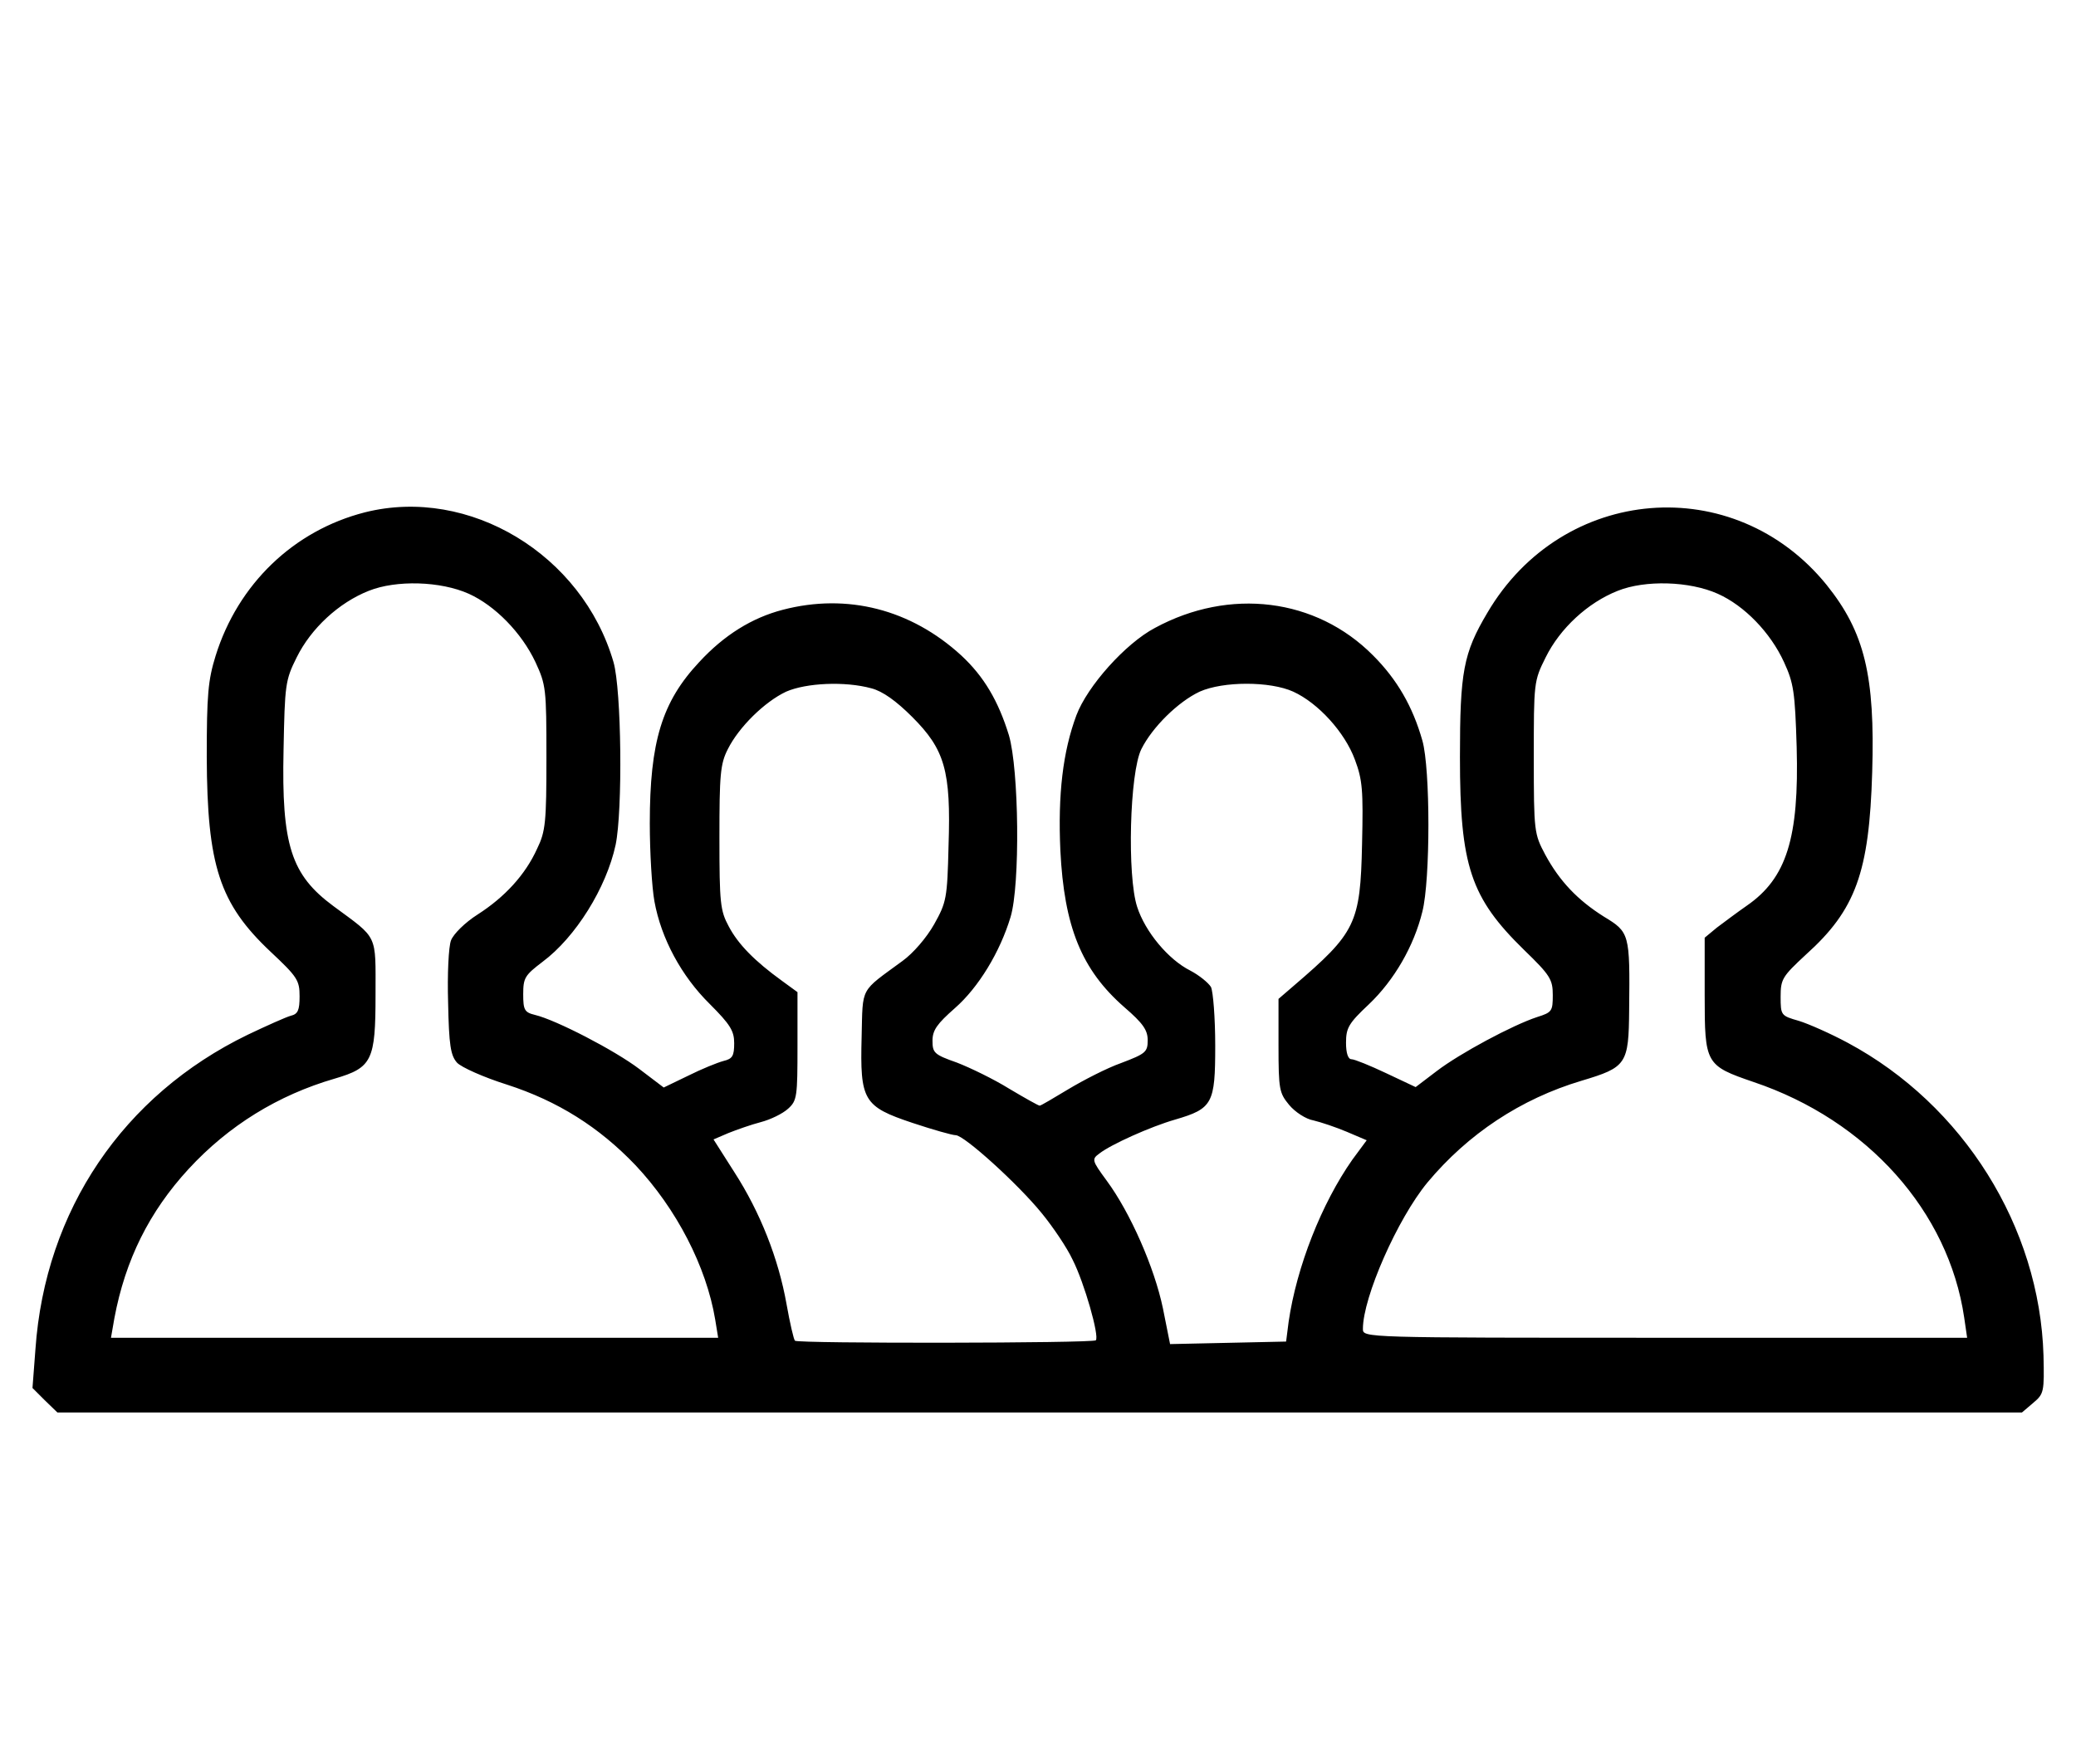
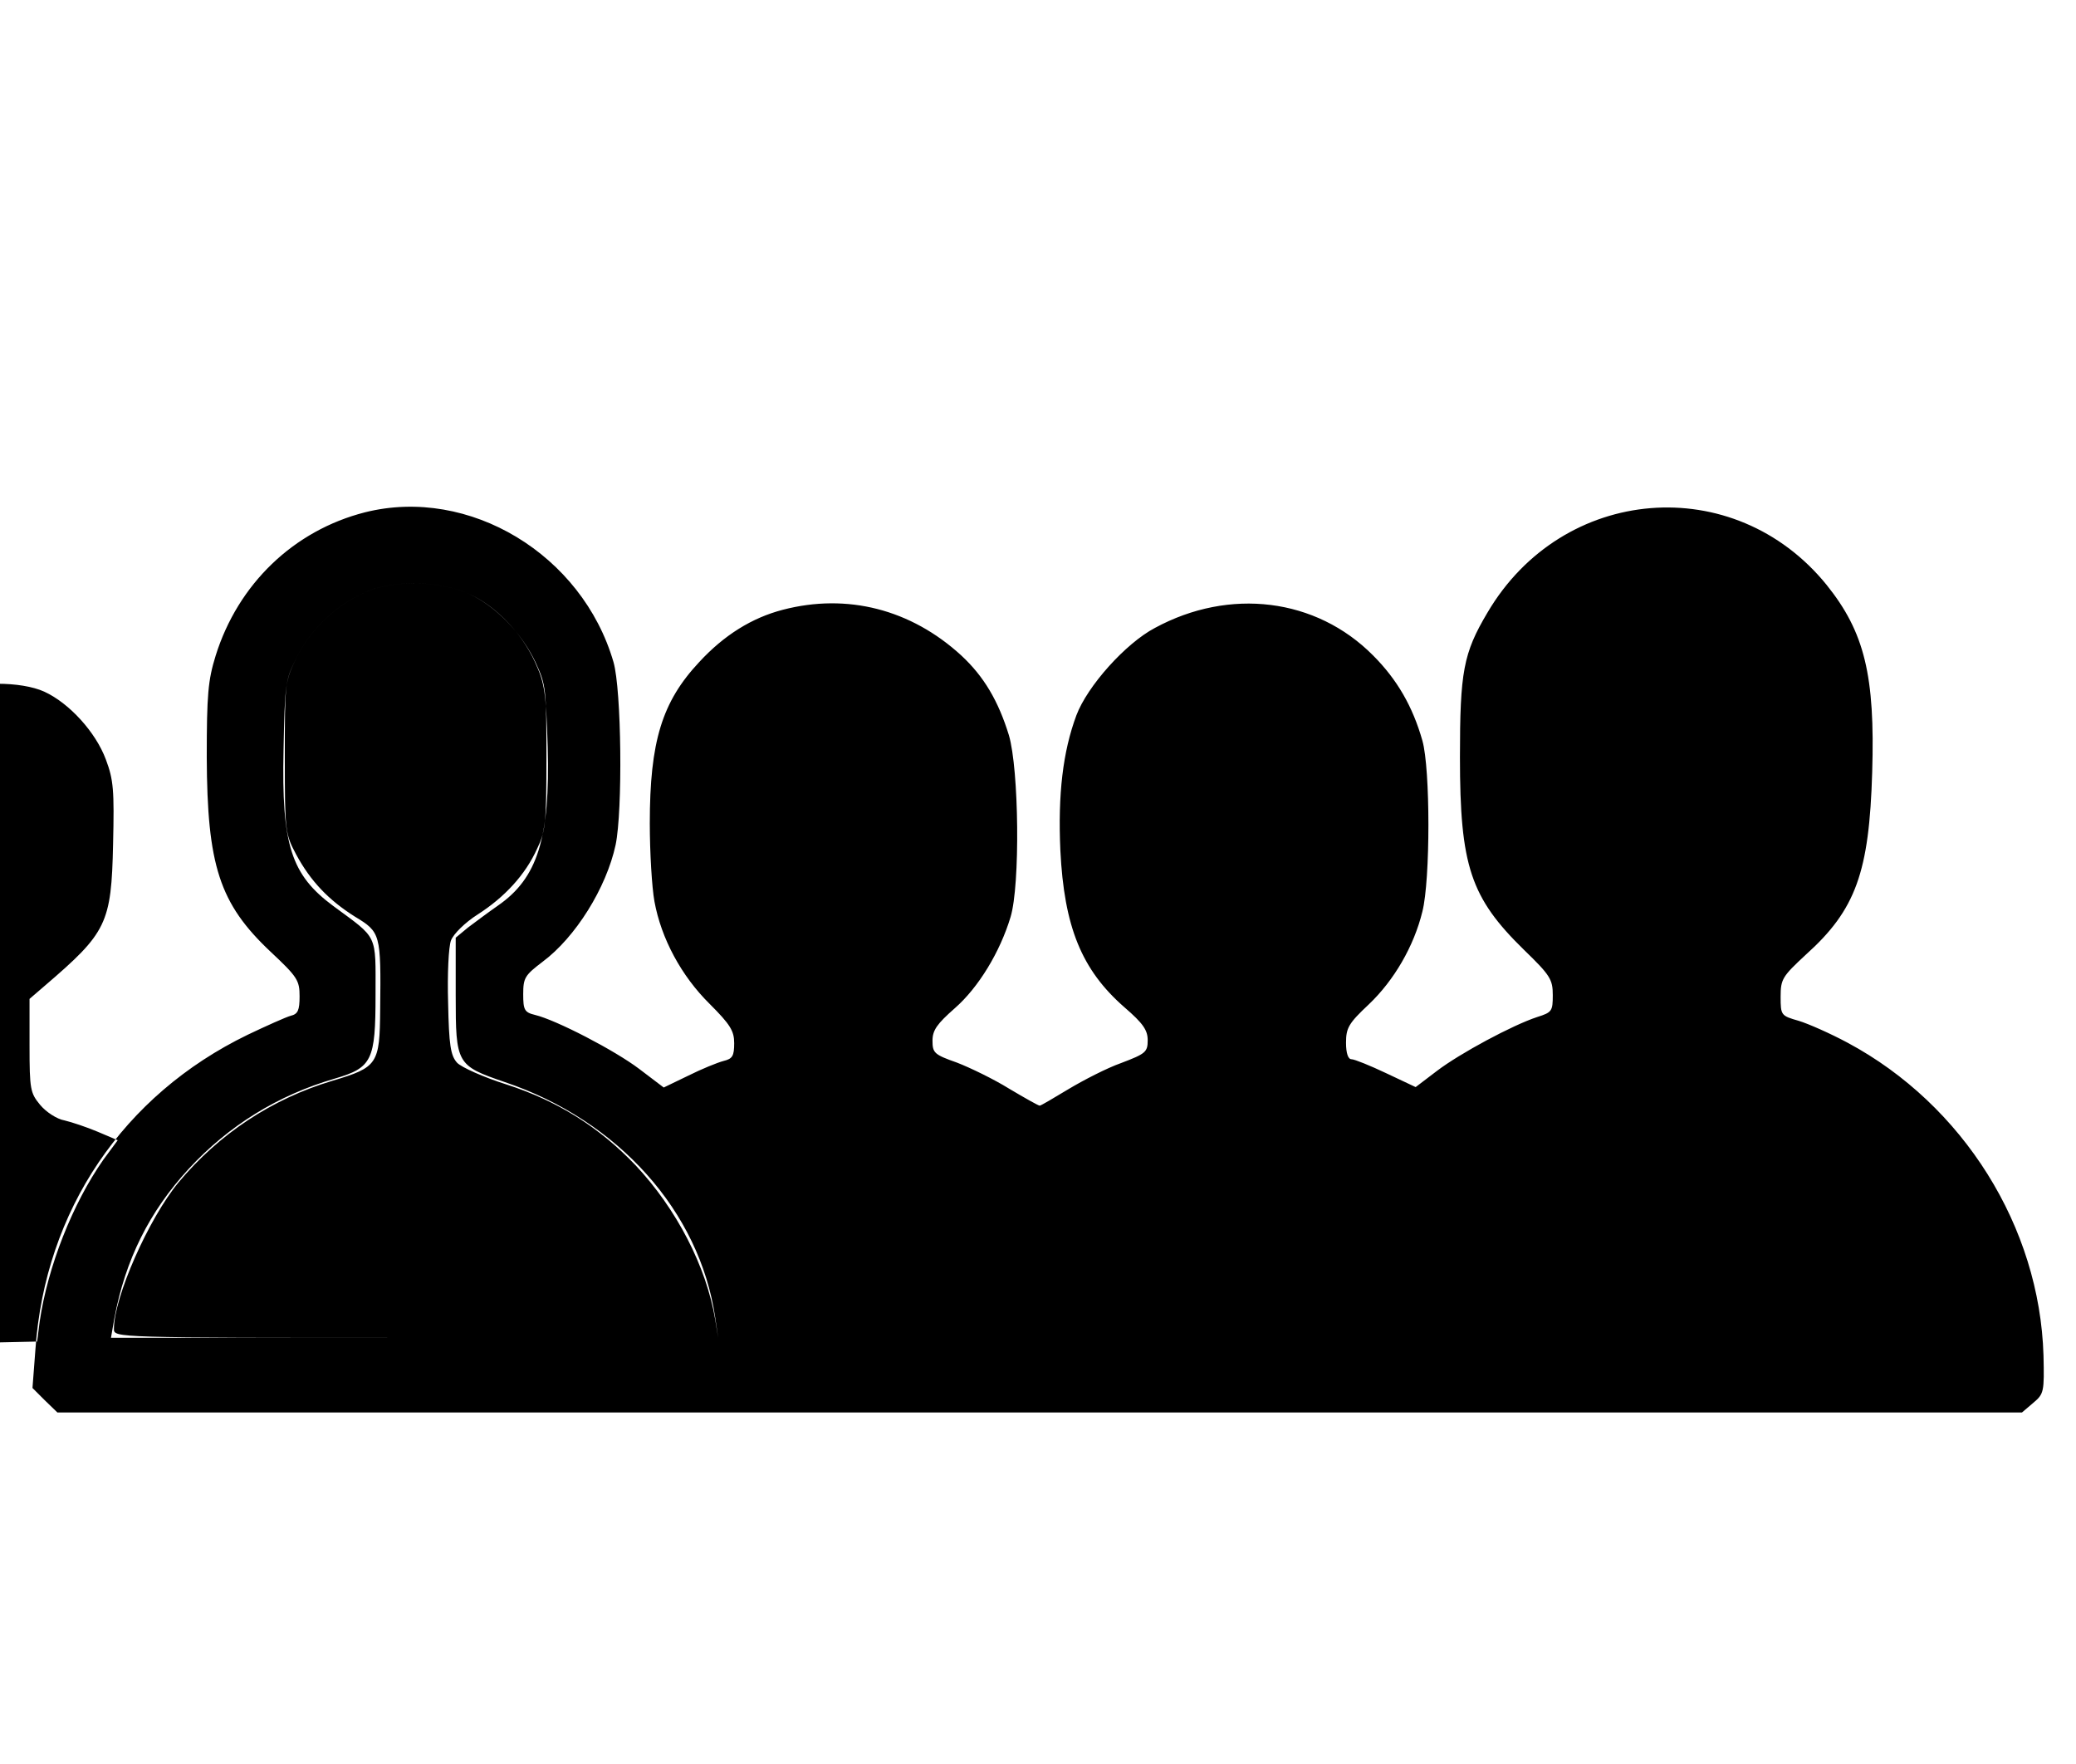
<svg xmlns="http://www.w3.org/2000/svg" version="1.0" width="492pt" height="418pt" viewBox="0 0 492 418" preserveAspectRatio="xMidYMid meet">
  <g transform="translate(0,418) scale(0.1,-0.1)" fill="#000000" stroke="none">
-     <path d="M865 2966 c-169 -43 -301 -170 -354 -340 -18 -58 -21 -93 -21 -240 1 -257 30 -347 151 -461 64 -60 69 -68 69 -106 0 -33 -4 -42 -21 -46 -11 -3 -58 -24 -102 -45 -295 -143 -480 -416 -503 -745 l-7 -92 29 -29 30 -29 2328 0 2328 0 27 23 c25 21 26 26 24 112 -9 305 -190 594 -464 741 -41 22 -93 45 -116 52 -42 12 -43 13 -43 57 0 42 4 48 60 100 118 106 150 195 157 432 7 229 -18 332 -108 444 -219 270 -626 237 -804 -66 -57 -96 -65 -140 -65 -342 0 -258 25 -333 152 -457 62 -60 68 -70 68 -107 0 -38 -2 -41 -37 -52 -58 -19 -183 -86 -238 -128 l-50 -38 -70 33 c-38 18 -75 33 -82 33 -8 0 -13 14 -13 39 0 35 6 46 54 91 60 57 107 138 127 220 19 75 19 338 0 405 -23 81 -60 145 -117 202 -135 136 -340 161 -517 65 -70 -37 -160 -138 -186 -207 -32 -86 -44 -187 -38 -320 9 -181 50 -283 152 -372 44 -38 55 -54 55 -78 0 -28 -5 -32 -63 -54 -34 -12 -90 -41 -125 -62 -35 -21 -65 -39 -68 -39 -3 0 -35 18 -72 40 -37 23 -93 50 -124 62 -54 19 -58 23 -58 52 0 25 11 40 53 77 56 49 107 133 132 216 23 76 20 350 -4 431 -25 81 -59 139 -113 189 -119 109 -270 148 -423 108 -73 -19 -139 -60 -198 -124 -88 -94 -117 -188 -117 -382 0 -69 5 -152 11 -185 16 -88 64 -177 131 -243 49 -49 58 -64 58 -93 0 -30 -4 -37 -25 -42 -15 -4 -52 -19 -84 -35 l-58 -28 -58 44 c-58 44 -197 116 -247 128 -25 6 -28 12 -28 49 0 39 4 45 46 77 78 58 151 175 173 277 17 82 14 367 -5 433 -74 255 -342 417 -589 355z m246 -193 c62 -28 125 -92 158 -162 25 -54 26 -63 26 -226 0 -153 -2 -175 -22 -216 -28 -62 -77 -115 -141 -156 -30 -19 -57 -46 -63 -61 -6 -15 -9 -81 -7 -148 2 -101 6 -125 21 -142 10 -11 64 -35 118 -52 121 -39 219 -101 305 -191 97 -103 168 -240 189 -366 l7 -43 -720 0 -719 0 8 46 c26 139 83 253 176 354 95 103 212 175 346 214 89 26 97 43 97 199 0 146 7 131 -100 210 -100 74 -123 144 -118 370 3 154 4 165 31 219 34 69 100 130 171 158 65 26 170 23 237 -7z m2960 0 c63 -28 125 -92 157 -162 23 -50 26 -71 30 -201 6 -216 -24 -311 -118 -376 -23 -16 -55 -40 -71 -52 l-29 -24 0 -137 c0 -162 2 -166 116 -205 270 -91 462 -307 499 -558 l7 -48 -716 0 c-716 0 -716 0 -716 21 0 75 82 261 153 347 96 115 221 198 365 241 107 32 112 39 113 169 2 180 1 183 -60 220 -62 39 -105 84 -139 147 -26 49 -27 54 -27 230 0 177 0 181 28 237 34 69 100 130 171 158 65 26 170 23 237 -7z m-2006 -224 c27 -7 59 -30 97 -68 77 -77 92 -127 86 -305 -3 -125 -5 -134 -34 -186 -18 -32 -50 -69 -75 -87 -102 -75 -94 -59 -97 -180 -4 -151 4 -165 121 -204 48 -16 94 -29 102 -29 20 0 148 -116 204 -185 27 -33 60 -82 73 -110 28 -55 64 -182 55 -191 -7 -7 -706 -8 -713 -1 -3 3 -12 42 -20 87 -19 107 -62 217 -124 313 l-49 77 35 15 c20 8 54 20 77 26 23 6 52 20 65 32 21 19 22 29 22 148 l0 128 -37 27 c-65 47 -104 87 -126 129 -20 37 -22 55 -22 210 0 149 2 175 20 210 26 52 87 112 138 136 48 21 140 25 202 8z m1000 -8 c59 -27 122 -96 146 -161 18 -48 20 -72 17 -200 -4 -189 -15 -210 -162 -336 l-36 -31 0 -111 c0 -104 2 -112 25 -140 14 -17 40 -34 58 -37 17 -4 53 -16 79 -27 l47 -20 -34 -46 c-73 -104 -132 -254 -151 -384 l-6 -47 -137 -3 -138 -3 -17 85 c-20 96 -77 226 -133 302 -36 49 -36 51 -17 65 27 21 120 63 179 80 89 26 95 38 95 175 0 66 -5 128 -10 139 -6 10 -28 28 -49 39 -52 26 -107 92 -126 151 -24 73 -18 318 10 374 26 52 87 112 138 136 56 25 167 25 222 0z" />
+     <path d="M865 2966 c-169 -43 -301 -170 -354 -340 -18 -58 -21 -93 -21 -240 1 -257 30 -347 151 -461 64 -60 69 -68 69 -106 0 -33 -4 -42 -21 -46 -11 -3 -58 -24 -102 -45 -295 -143 -480 -416 -503 -745 l-7 -92 29 -29 30 -29 2328 0 2328 0 27 23 c25 21 26 26 24 112 -9 305 -190 594 -464 741 -41 22 -93 45 -116 52 -42 12 -43 13 -43 57 0 42 4 48 60 100 118 106 150 195 157 432 7 229 -18 332 -108 444 -219 270 -626 237 -804 -66 -57 -96 -65 -140 -65 -342 0 -258 25 -333 152 -457 62 -60 68 -70 68 -107 0 -38 -2 -41 -37 -52 -58 -19 -183 -86 -238 -128 l-50 -38 -70 33 c-38 18 -75 33 -82 33 -8 0 -13 14 -13 39 0 35 6 46 54 91 60 57 107 138 127 220 19 75 19 338 0 405 -23 81 -60 145 -117 202 -135 136 -340 161 -517 65 -70 -37 -160 -138 -186 -207 -32 -86 -44 -187 -38 -320 9 -181 50 -283 152 -372 44 -38 55 -54 55 -78 0 -28 -5 -32 -63 -54 -34 -12 -90 -41 -125 -62 -35 -21 -65 -39 -68 -39 -3 0 -35 18 -72 40 -37 23 -93 50 -124 62 -54 19 -58 23 -58 52 0 25 11 40 53 77 56 49 107 133 132 216 23 76 20 350 -4 431 -25 81 -59 139 -113 189 -119 109 -270 148 -423 108 -73 -19 -139 -60 -198 -124 -88 -94 -117 -188 -117 -382 0 -69 5 -152 11 -185 16 -88 64 -177 131 -243 49 -49 58 -64 58 -93 0 -30 -4 -37 -25 -42 -15 -4 -52 -19 -84 -35 l-58 -28 -58 44 c-58 44 -197 116 -247 128 -25 6 -28 12 -28 49 0 39 4 45 46 77 78 58 151 175 173 277 17 82 14 367 -5 433 -74 255 -342 417 -589 355z m246 -193 c62 -28 125 -92 158 -162 25 -54 26 -63 26 -226 0 -153 -2 -175 -22 -216 -28 -62 -77 -115 -141 -156 -30 -19 -57 -46 -63 -61 -6 -15 -9 -81 -7 -148 2 -101 6 -125 21 -142 10 -11 64 -35 118 -52 121 -39 219 -101 305 -191 97 -103 168 -240 189 -366 l7 -43 -720 0 -719 0 8 46 c26 139 83 253 176 354 95 103 212 175 346 214 89 26 97 43 97 199 0 146 7 131 -100 210 -100 74 -123 144 -118 370 3 154 4 165 31 219 34 69 100 130 171 158 65 26 170 23 237 -7z c63 -28 125 -92 157 -162 23 -50 26 -71 30 -201 6 -216 -24 -311 -118 -376 -23 -16 -55 -40 -71 -52 l-29 -24 0 -137 c0 -162 2 -166 116 -205 270 -91 462 -307 499 -558 l7 -48 -716 0 c-716 0 -716 0 -716 21 0 75 82 261 153 347 96 115 221 198 365 241 107 32 112 39 113 169 2 180 1 183 -60 220 -62 39 -105 84 -139 147 -26 49 -27 54 -27 230 0 177 0 181 28 237 34 69 100 130 171 158 65 26 170 23 237 -7z m-2006 -224 c27 -7 59 -30 97 -68 77 -77 92 -127 86 -305 -3 -125 -5 -134 -34 -186 -18 -32 -50 -69 -75 -87 -102 -75 -94 -59 -97 -180 -4 -151 4 -165 121 -204 48 -16 94 -29 102 -29 20 0 148 -116 204 -185 27 -33 60 -82 73 -110 28 -55 64 -182 55 -191 -7 -7 -706 -8 -713 -1 -3 3 -12 42 -20 87 -19 107 -62 217 -124 313 l-49 77 35 15 c20 8 54 20 77 26 23 6 52 20 65 32 21 19 22 29 22 148 l0 128 -37 27 c-65 47 -104 87 -126 129 -20 37 -22 55 -22 210 0 149 2 175 20 210 26 52 87 112 138 136 48 21 140 25 202 8z m1000 -8 c59 -27 122 -96 146 -161 18 -48 20 -72 17 -200 -4 -189 -15 -210 -162 -336 l-36 -31 0 -111 c0 -104 2 -112 25 -140 14 -17 40 -34 58 -37 17 -4 53 -16 79 -27 l47 -20 -34 -46 c-73 -104 -132 -254 -151 -384 l-6 -47 -137 -3 -138 -3 -17 85 c-20 96 -77 226 -133 302 -36 49 -36 51 -17 65 27 21 120 63 179 80 89 26 95 38 95 175 0 66 -5 128 -10 139 -6 10 -28 28 -49 39 -52 26 -107 92 -126 151 -24 73 -18 318 10 374 26 52 87 112 138 136 56 25 167 25 222 0z" />
  </g>
</svg>